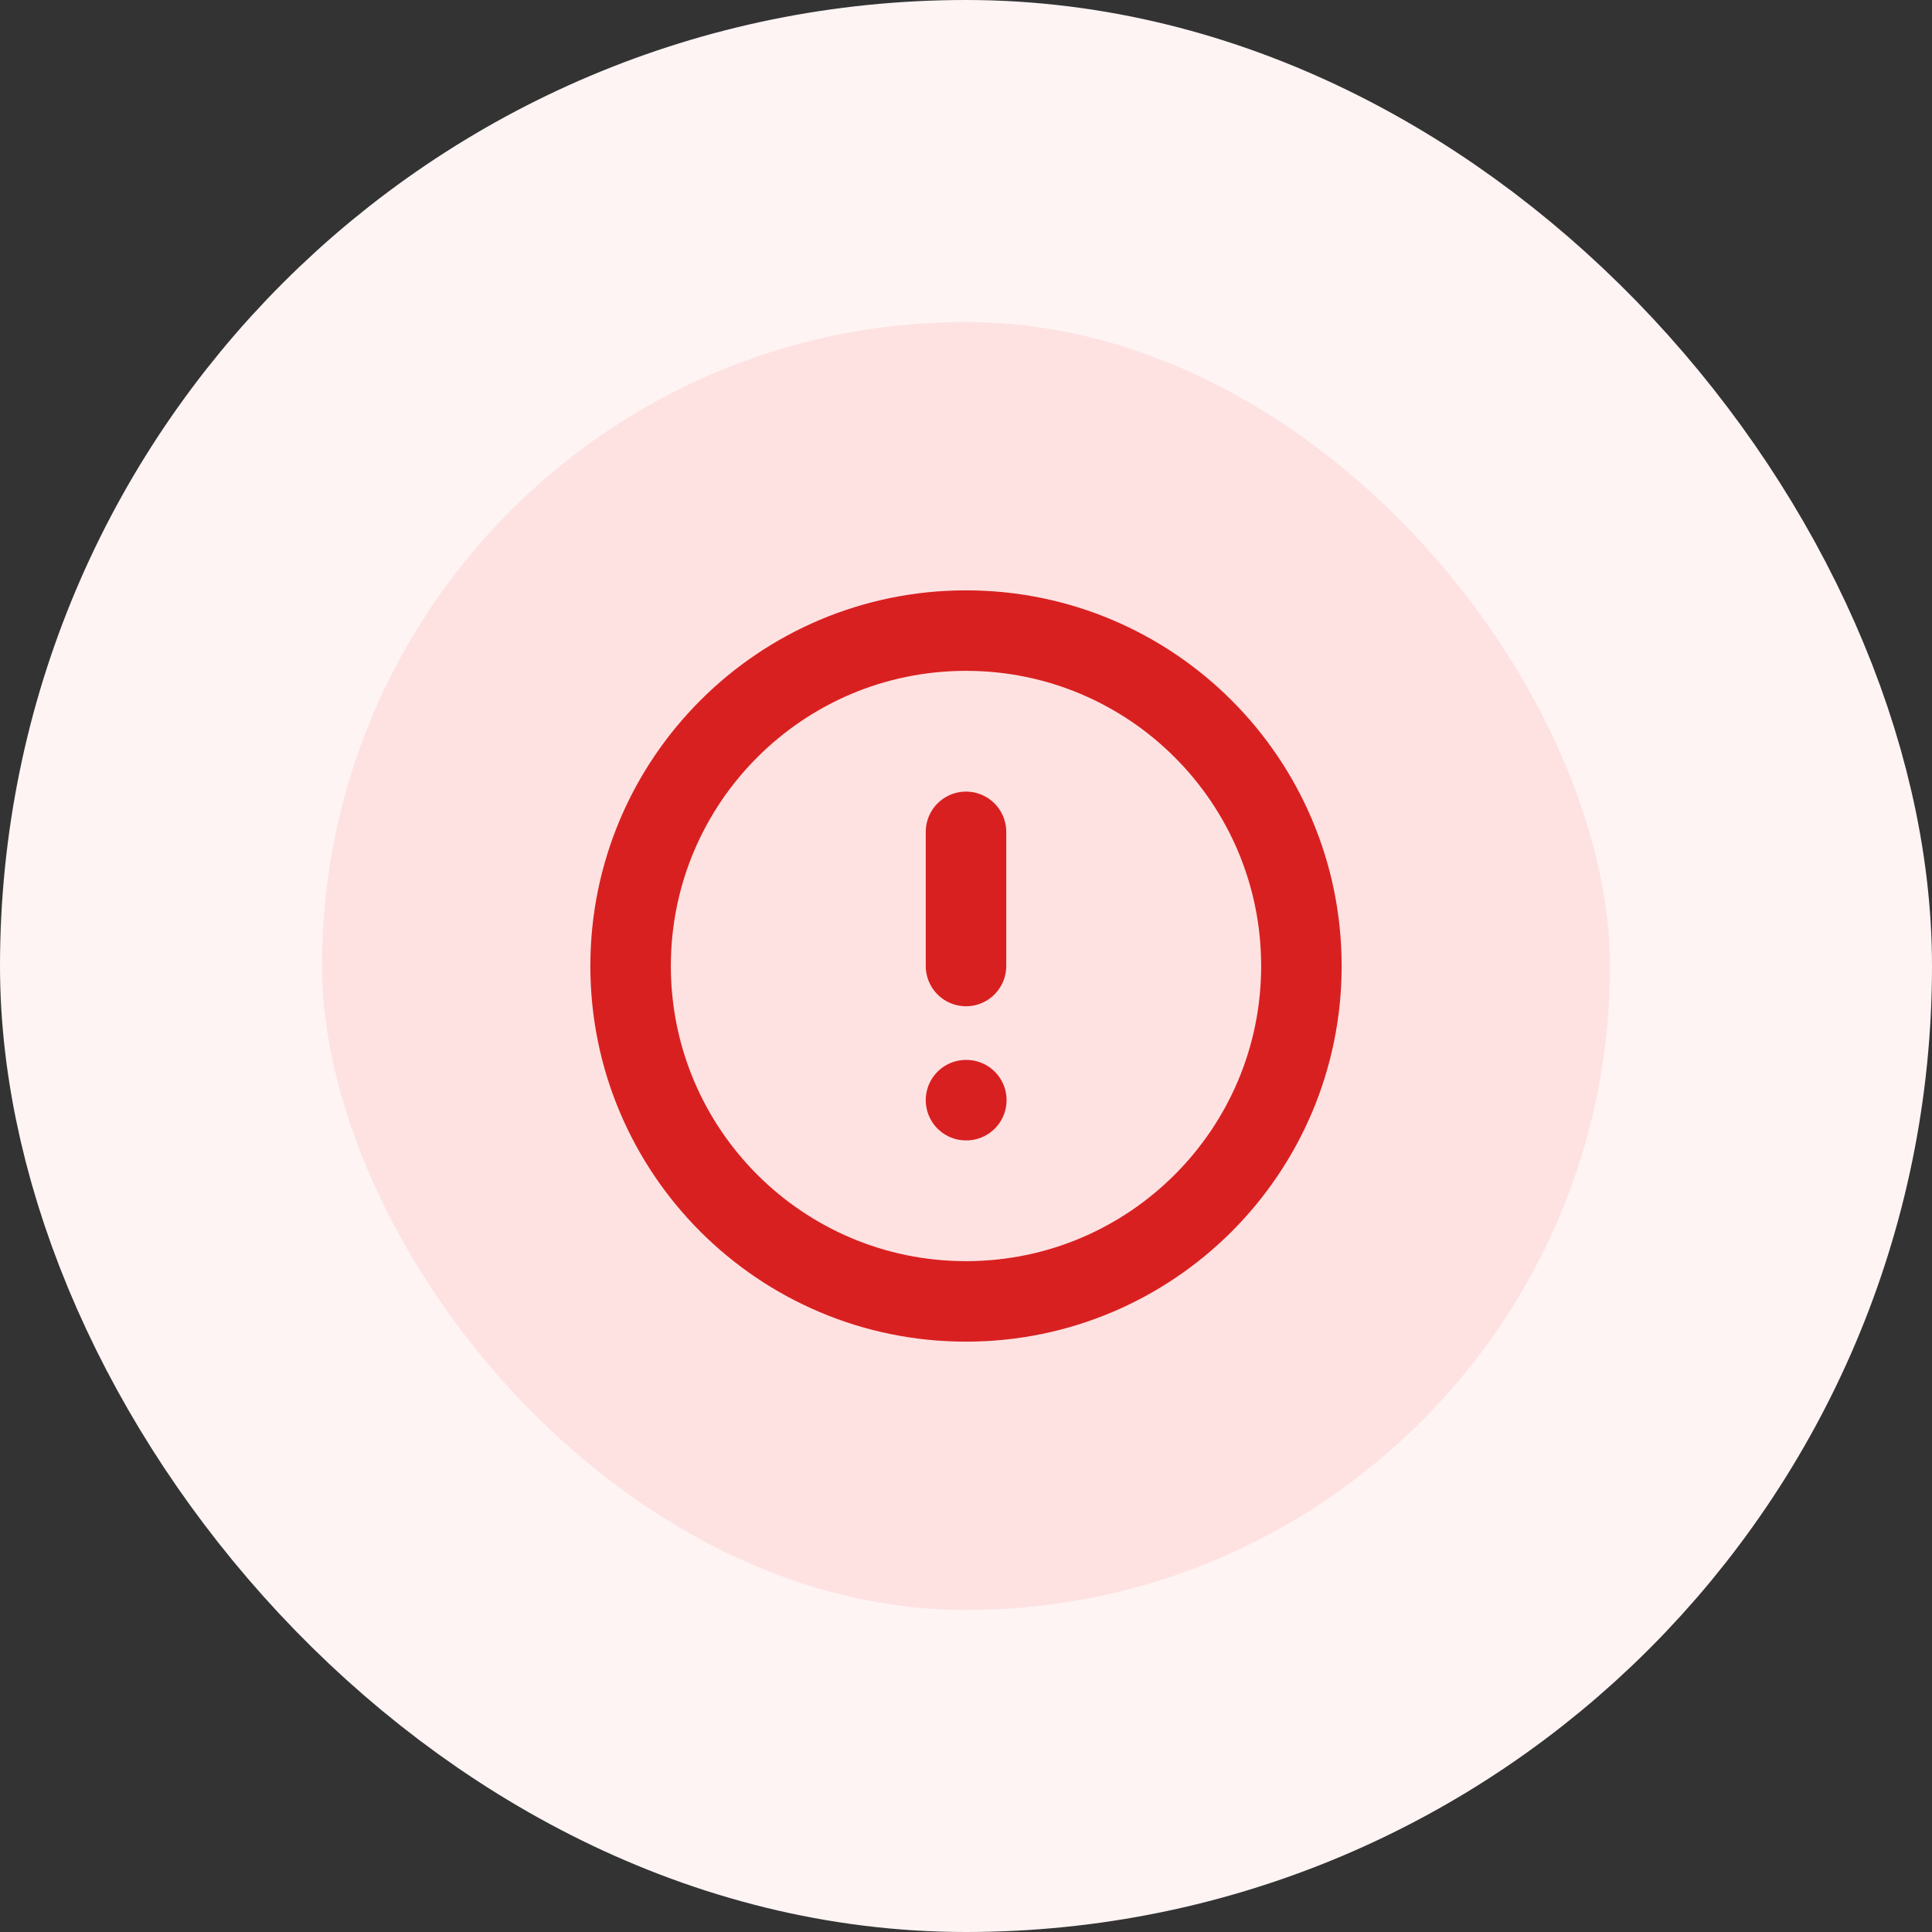
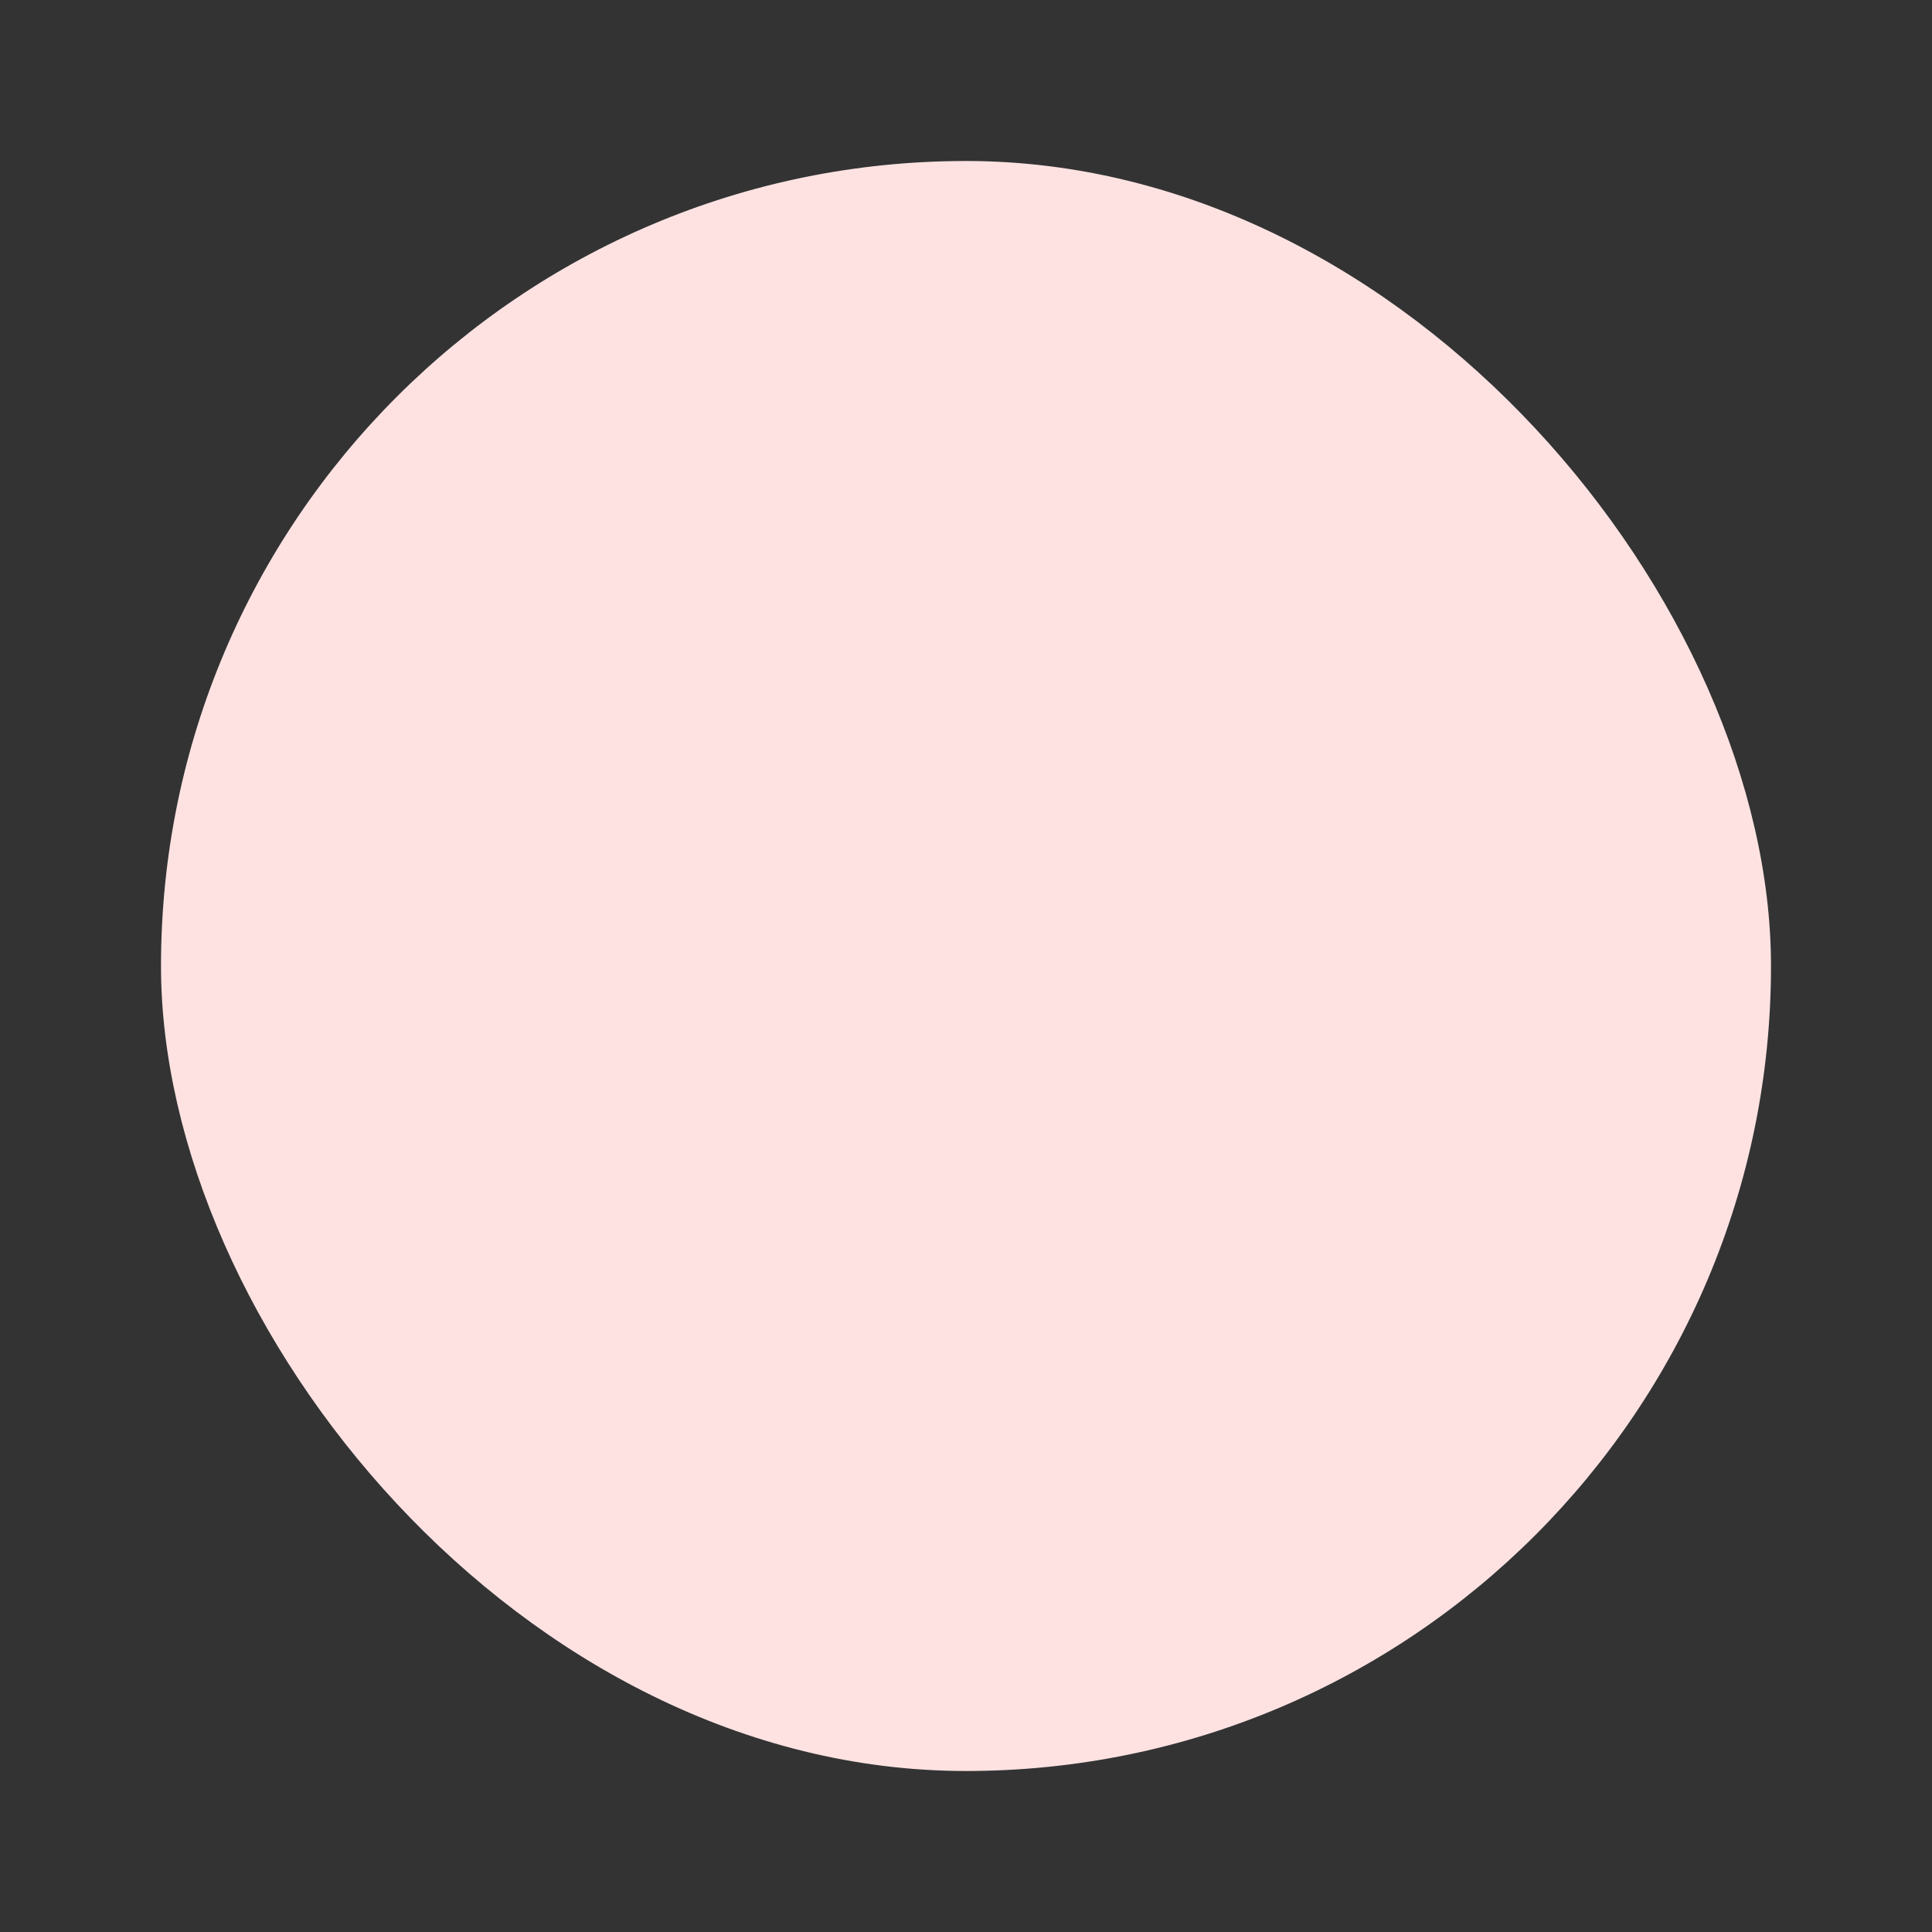
<svg xmlns="http://www.w3.org/2000/svg" width="48" height="48" viewBox="0 0 48 48" fill="none">
  <rect x="0" y="0" width="48" height="48" fill="#333333" stroke="none" />
  <rect x="4" y="4" width="40" height="40" rx="20" fill="#FEE2E2" />
-   <rect x="4" y="4" width="40" height="40" rx="20" stroke="#FEF4F4" stroke-width="8" />
  <g clip-path="url(#clip0_122_82)">
-     <path d="M24 20.667V24M24 27.333H24.008M32.333 24C32.333 28.602 28.602 32.333 24 32.333C19.398 32.333 15.667 28.602 15.667 24C15.667 19.398 19.398 15.667 24 15.667C28.602 15.667 32.333 19.398 32.333 24Z" stroke="#D92020" stroke-width="2" stroke-linecap="round" stroke-linejoin="round" />
-   </g>
+     </g>
  <defs>
    <clipPath id="clip0_122_82">
      <rect width="20" height="20" fill="white" transform="translate(14 14)" />
    </clipPath>
  </defs>
</svg>